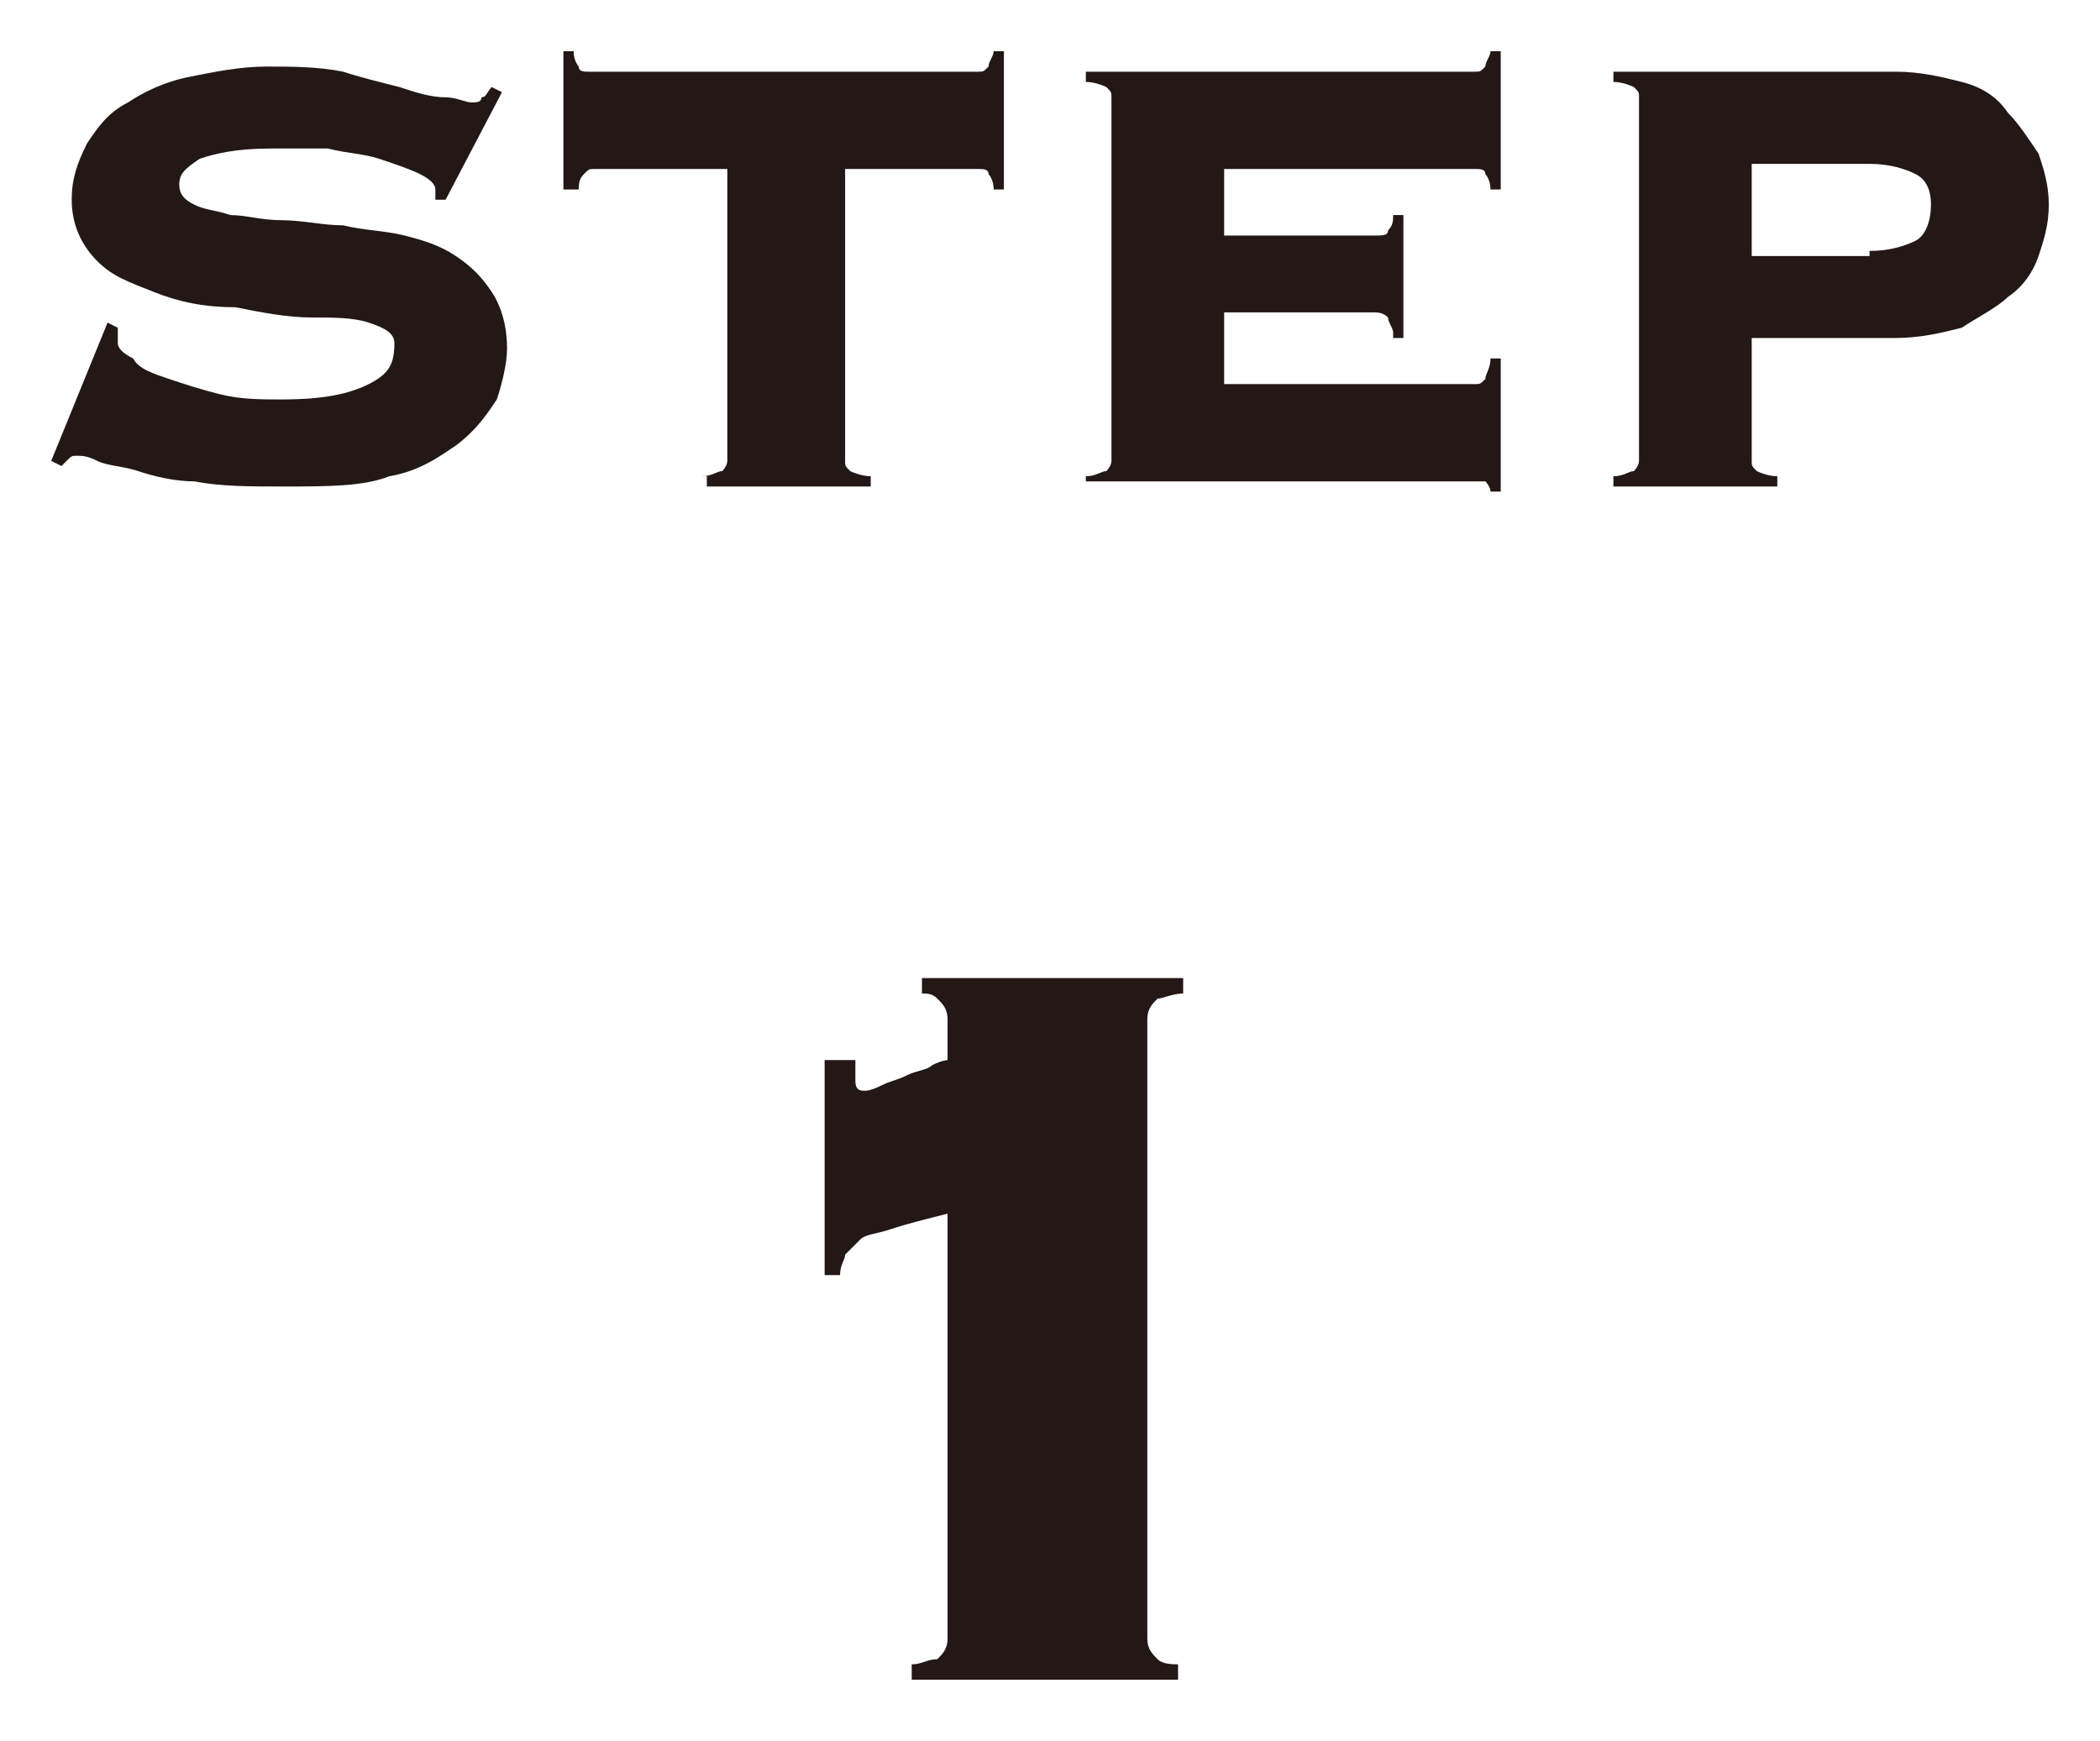
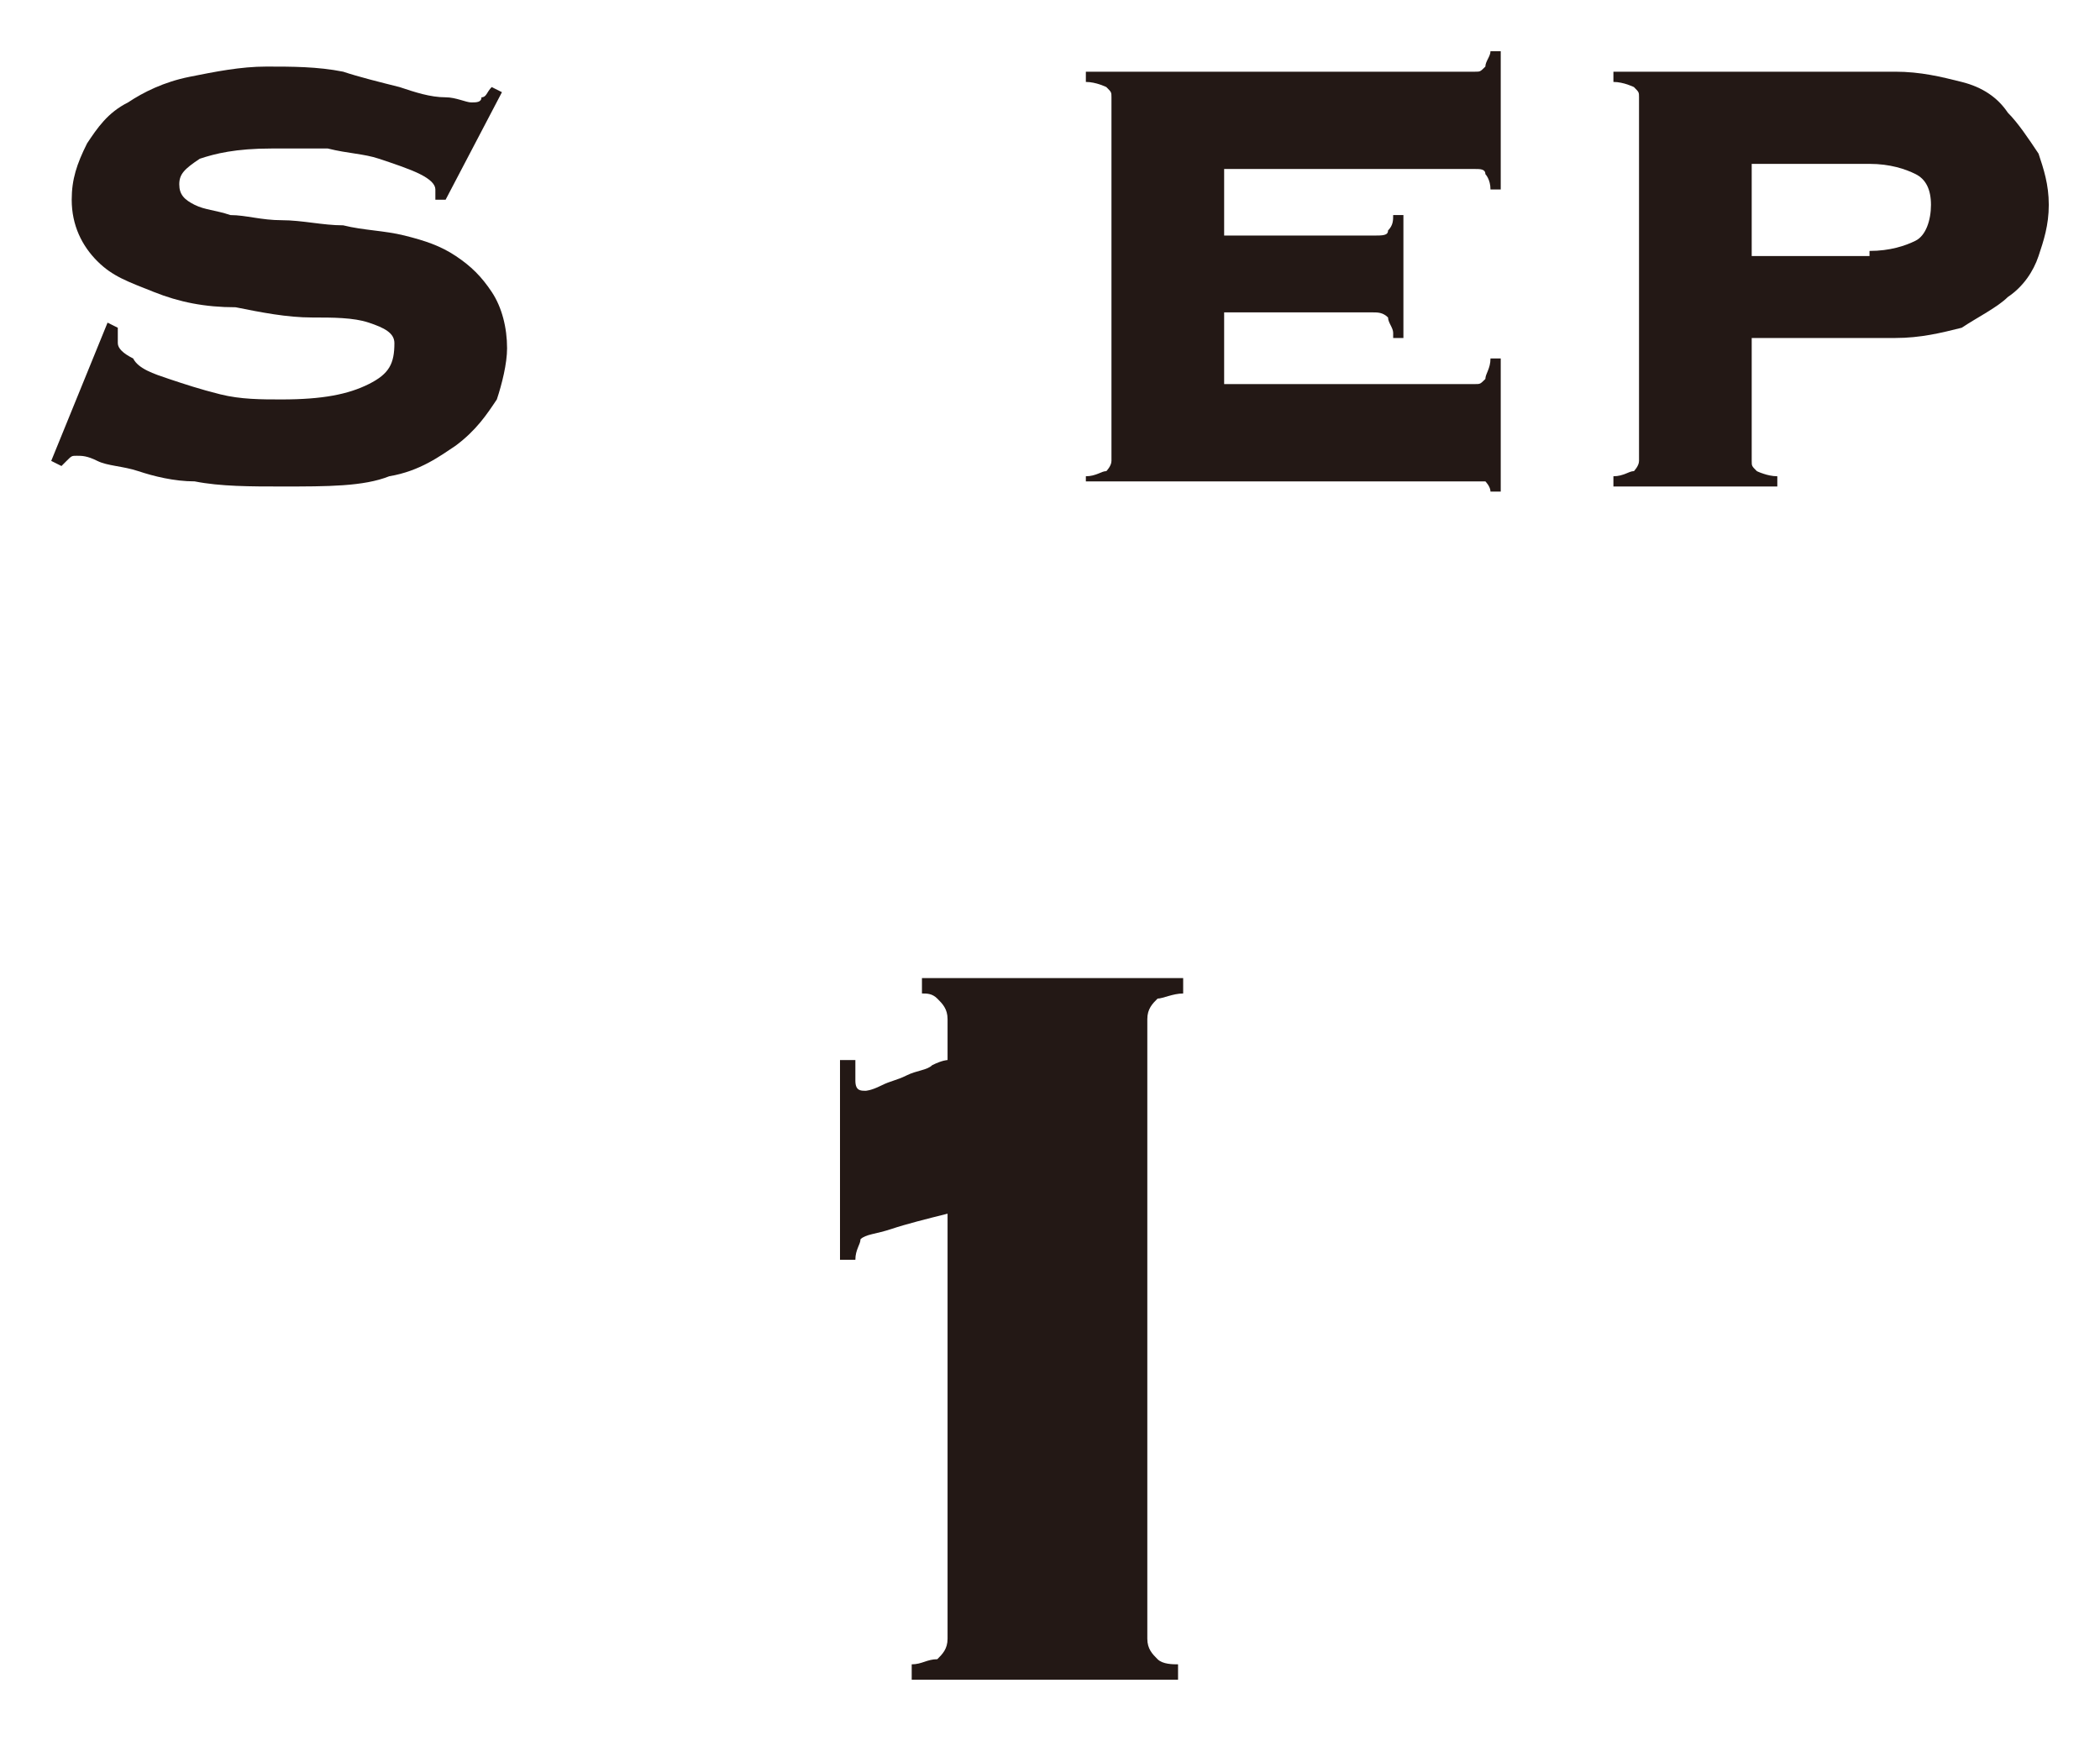
<svg xmlns="http://www.w3.org/2000/svg" version="1.1" id="レイヤー_1" x="0px" y="0px" width="41px" height="34px" viewBox="0 0 41 34" style="enable-background:new 0 0 41 34;" xml:space="preserve">
  <style type="text/css">
	.st0{fill:#231815;}
</style>
  <g>
    <path class="st0" d="M2.3,6.4c0,0.1,0,0.2,0,0.3c0,0.1,0.1,0.2,0.3,0.3C2.7,7.2,3,7.3,3.3,7.4c0.3,0.1,0.6,0.2,1,0.3   c0.4,0.1,0.8,0.1,1.2,0.1c0.8,0,1.3-0.1,1.7-0.3c0.4-0.2,0.5-0.4,0.5-0.8c0-0.2-0.2-0.3-0.5-0.4S6.5,6.2,6.1,6.2   c-0.5,0-1-0.1-1.5-0.2C4,6,3.5,5.9,3,5.7S2.2,5.4,1.9,5.1C1.6,4.8,1.4,4.4,1.4,3.9c0-0.4,0.1-0.7,0.3-1.1c0.2-0.3,0.4-0.6,0.8-0.8   c0.3-0.2,0.7-0.4,1.2-0.5c0.5-0.1,1-0.2,1.5-0.2c0.5,0,1,0,1.5,0.1C7,1.5,7.4,1.6,7.8,1.7c0.3,0.1,0.6,0.2,0.9,0.2   C8.9,1.9,9.1,2,9.2,2c0.1,0,0.2,0,0.2-0.1c0.1,0,0.1-0.1,0.2-0.2l0.2,0.1L8.7,3.9L8.5,3.9V3.7c0-0.1-0.1-0.2-0.3-0.3   C8,3.3,7.7,3.2,7.4,3.1S6.8,3,6.4,2.9C6,2.9,5.7,2.9,5.3,2.9c-0.7,0-1.1,0.1-1.4,0.2C3.6,3.3,3.5,3.4,3.5,3.6S3.6,3.9,3.8,4   C4,4.1,4.2,4.1,4.5,4.2c0.3,0,0.6,0.1,1,0.1s0.8,0.1,1.2,0.1c0.4,0.1,0.8,0.1,1.2,0.2c0.4,0.1,0.7,0.2,1,0.4   c0.3,0.2,0.5,0.4,0.7,0.7C9.8,6,9.9,6.4,9.9,6.8c0,0.3-0.1,0.7-0.2,1C9.5,8.1,9.3,8.4,8.9,8.7C8.6,8.9,8.2,9.2,7.6,9.3   C7.1,9.5,6.4,9.5,5.5,9.5c-0.6,0-1.2,0-1.7-0.1C3.4,9.4,3,9.3,2.7,9.2C2.4,9.1,2.1,9.1,1.9,9C1.7,8.9,1.6,8.9,1.5,8.9   c-0.1,0-0.1,0-0.2,0.1c0,0-0.1,0.1-0.1,0.1L1,9l1.1-2.7L2.3,6.4z" />
-     <path class="st0" d="M13.7,9.3c0.2,0,0.3-0.1,0.4-0.1c0,0,0.1-0.1,0.1-0.2V3.3h-2.6c-0.1,0-0.1,0-0.2,0.1s-0.1,0.2-0.1,0.3H11V1   h0.2c0,0.2,0.1,0.3,0.1,0.3c0,0.1,0.1,0.1,0.2,0.1h7.6c0.1,0,0.1,0,0.2-0.1c0-0.1,0.1-0.2,0.1-0.3h0.2v2.7h-0.2   c0-0.2-0.1-0.3-0.1-0.3c0-0.1-0.1-0.1-0.2-0.1h-2.6V9c0,0.1,0,0.1,0.1,0.2c0,0,0.2,0.1,0.4,0.1v0.2h-3.2V9.3z" />
    <path class="st0" d="M27.2,6.5c0-0.1-0.1-0.2-0.1-0.3c-0.1-0.1-0.2-0.1-0.3-0.1h-2.9v1.4h4.9c0.1,0,0.1,0,0.2-0.1   c0-0.1,0.1-0.2,0.1-0.4h0.2v2.6h-0.2c0-0.1-0.1-0.2-0.1-0.2c0,0-0.1,0-0.2,0h-7.6V9.3c0.2,0,0.3-0.1,0.4-0.1c0,0,0.1-0.1,0.1-0.2   V1.9c0-0.1,0-0.1-0.1-0.2c0,0-0.2-0.1-0.4-0.1V1.4h7.6c0.1,0,0.1,0,0.2-0.1c0-0.1,0.1-0.2,0.1-0.3h0.2v2.7h-0.2   c0-0.2-0.1-0.3-0.1-0.3c0-0.1-0.1-0.1-0.2-0.1h-4.9v1.3h2.9c0.2,0,0.3,0,0.3-0.1c0.1-0.1,0.1-0.2,0.1-0.3h0.2v2.4H27.2z" />
    <path class="st0" d="M34.2,9c0,0.1,0,0.1,0.1,0.2c0,0,0.2,0.1,0.4,0.1v0.2h-3.2V9.3c0.2,0,0.3-0.1,0.4-0.1c0,0,0.1-0.1,0.1-0.2V1.9   c0-0.1,0-0.1-0.1-0.2c0,0-0.2-0.1-0.4-0.1V1.4h5.5c0.5,0,0.9,0.1,1.3,0.2c0.4,0.1,0.7,0.3,0.9,0.6c0.2,0.2,0.4,0.5,0.6,0.8   c0.1,0.3,0.2,0.6,0.2,1s-0.1,0.7-0.2,1c-0.1,0.3-0.3,0.6-0.6,0.8c-0.2,0.2-0.6,0.4-0.9,0.6c-0.4,0.1-0.8,0.2-1.3,0.2h-2.8V9z    M36.5,4.9c0.4,0,0.7-0.1,0.9-0.2c0.2-0.1,0.3-0.4,0.3-0.7c0-0.3-0.1-0.5-0.3-0.6c-0.2-0.1-0.5-0.2-0.9-0.2h-2.3v1.8H36.5z" />
-     <path class="st0" d="M16.4,20.7h0.3c0,0.1,0,0.2,0,0.4c0,0.2,0.1,0.2,0.2,0.2c0,0,0.1,0,0.3-0.1s0.3-0.1,0.5-0.2   c0.2-0.1,0.4-0.1,0.5-0.2c0.2-0.1,0.3-0.1,0.3-0.1v-0.8c0-0.2-0.1-0.3-0.2-0.4c-0.1-0.1-0.2-0.1-0.3-0.1v-0.3h5.1v0.3   c-0.2,0-0.4,0.1-0.5,0.1c-0.1,0.1-0.2,0.2-0.2,0.4V32c0,0.2,0.1,0.3,0.2,0.4c0.1,0.1,0.3,0.1,0.4,0.1v0.3h-5.2v-0.3   c0.2,0,0.3-0.1,0.5-0.1c0.1-0.1,0.2-0.2,0.2-0.4v-8.3c-0.4,0.1-0.8,0.2-1.1,0.3c-0.3,0.1-0.5,0.1-0.6,0.2c-0.1,0.1-0.2,0.2-0.3,0.3   c0,0.1-0.1,0.2-0.1,0.4h-0.3V20.7z" />
+     <path class="st0" d="M16.4,20.7h0.3c0,0.1,0,0.2,0,0.4c0,0.2,0.1,0.2,0.2,0.2c0,0,0.1,0,0.3-0.1s0.3-0.1,0.5-0.2   c0.2-0.1,0.4-0.1,0.5-0.2c0.2-0.1,0.3-0.1,0.3-0.1v-0.8c0-0.2-0.1-0.3-0.2-0.4c-0.1-0.1-0.2-0.1-0.3-0.1v-0.3h5.1v0.3   c-0.2,0-0.4,0.1-0.5,0.1c-0.1,0.1-0.2,0.2-0.2,0.4V32c0,0.2,0.1,0.3,0.2,0.4c0.1,0.1,0.3,0.1,0.4,0.1v0.3h-5.2v-0.3   c0.2,0,0.3-0.1,0.5-0.1c0.1-0.1,0.2-0.2,0.2-0.4v-8.3c-0.4,0.1-0.8,0.2-1.1,0.3c-0.3,0.1-0.5,0.1-0.6,0.2c0,0.1-0.1,0.2-0.1,0.4h-0.3V20.7z" />
  </g>
</svg>